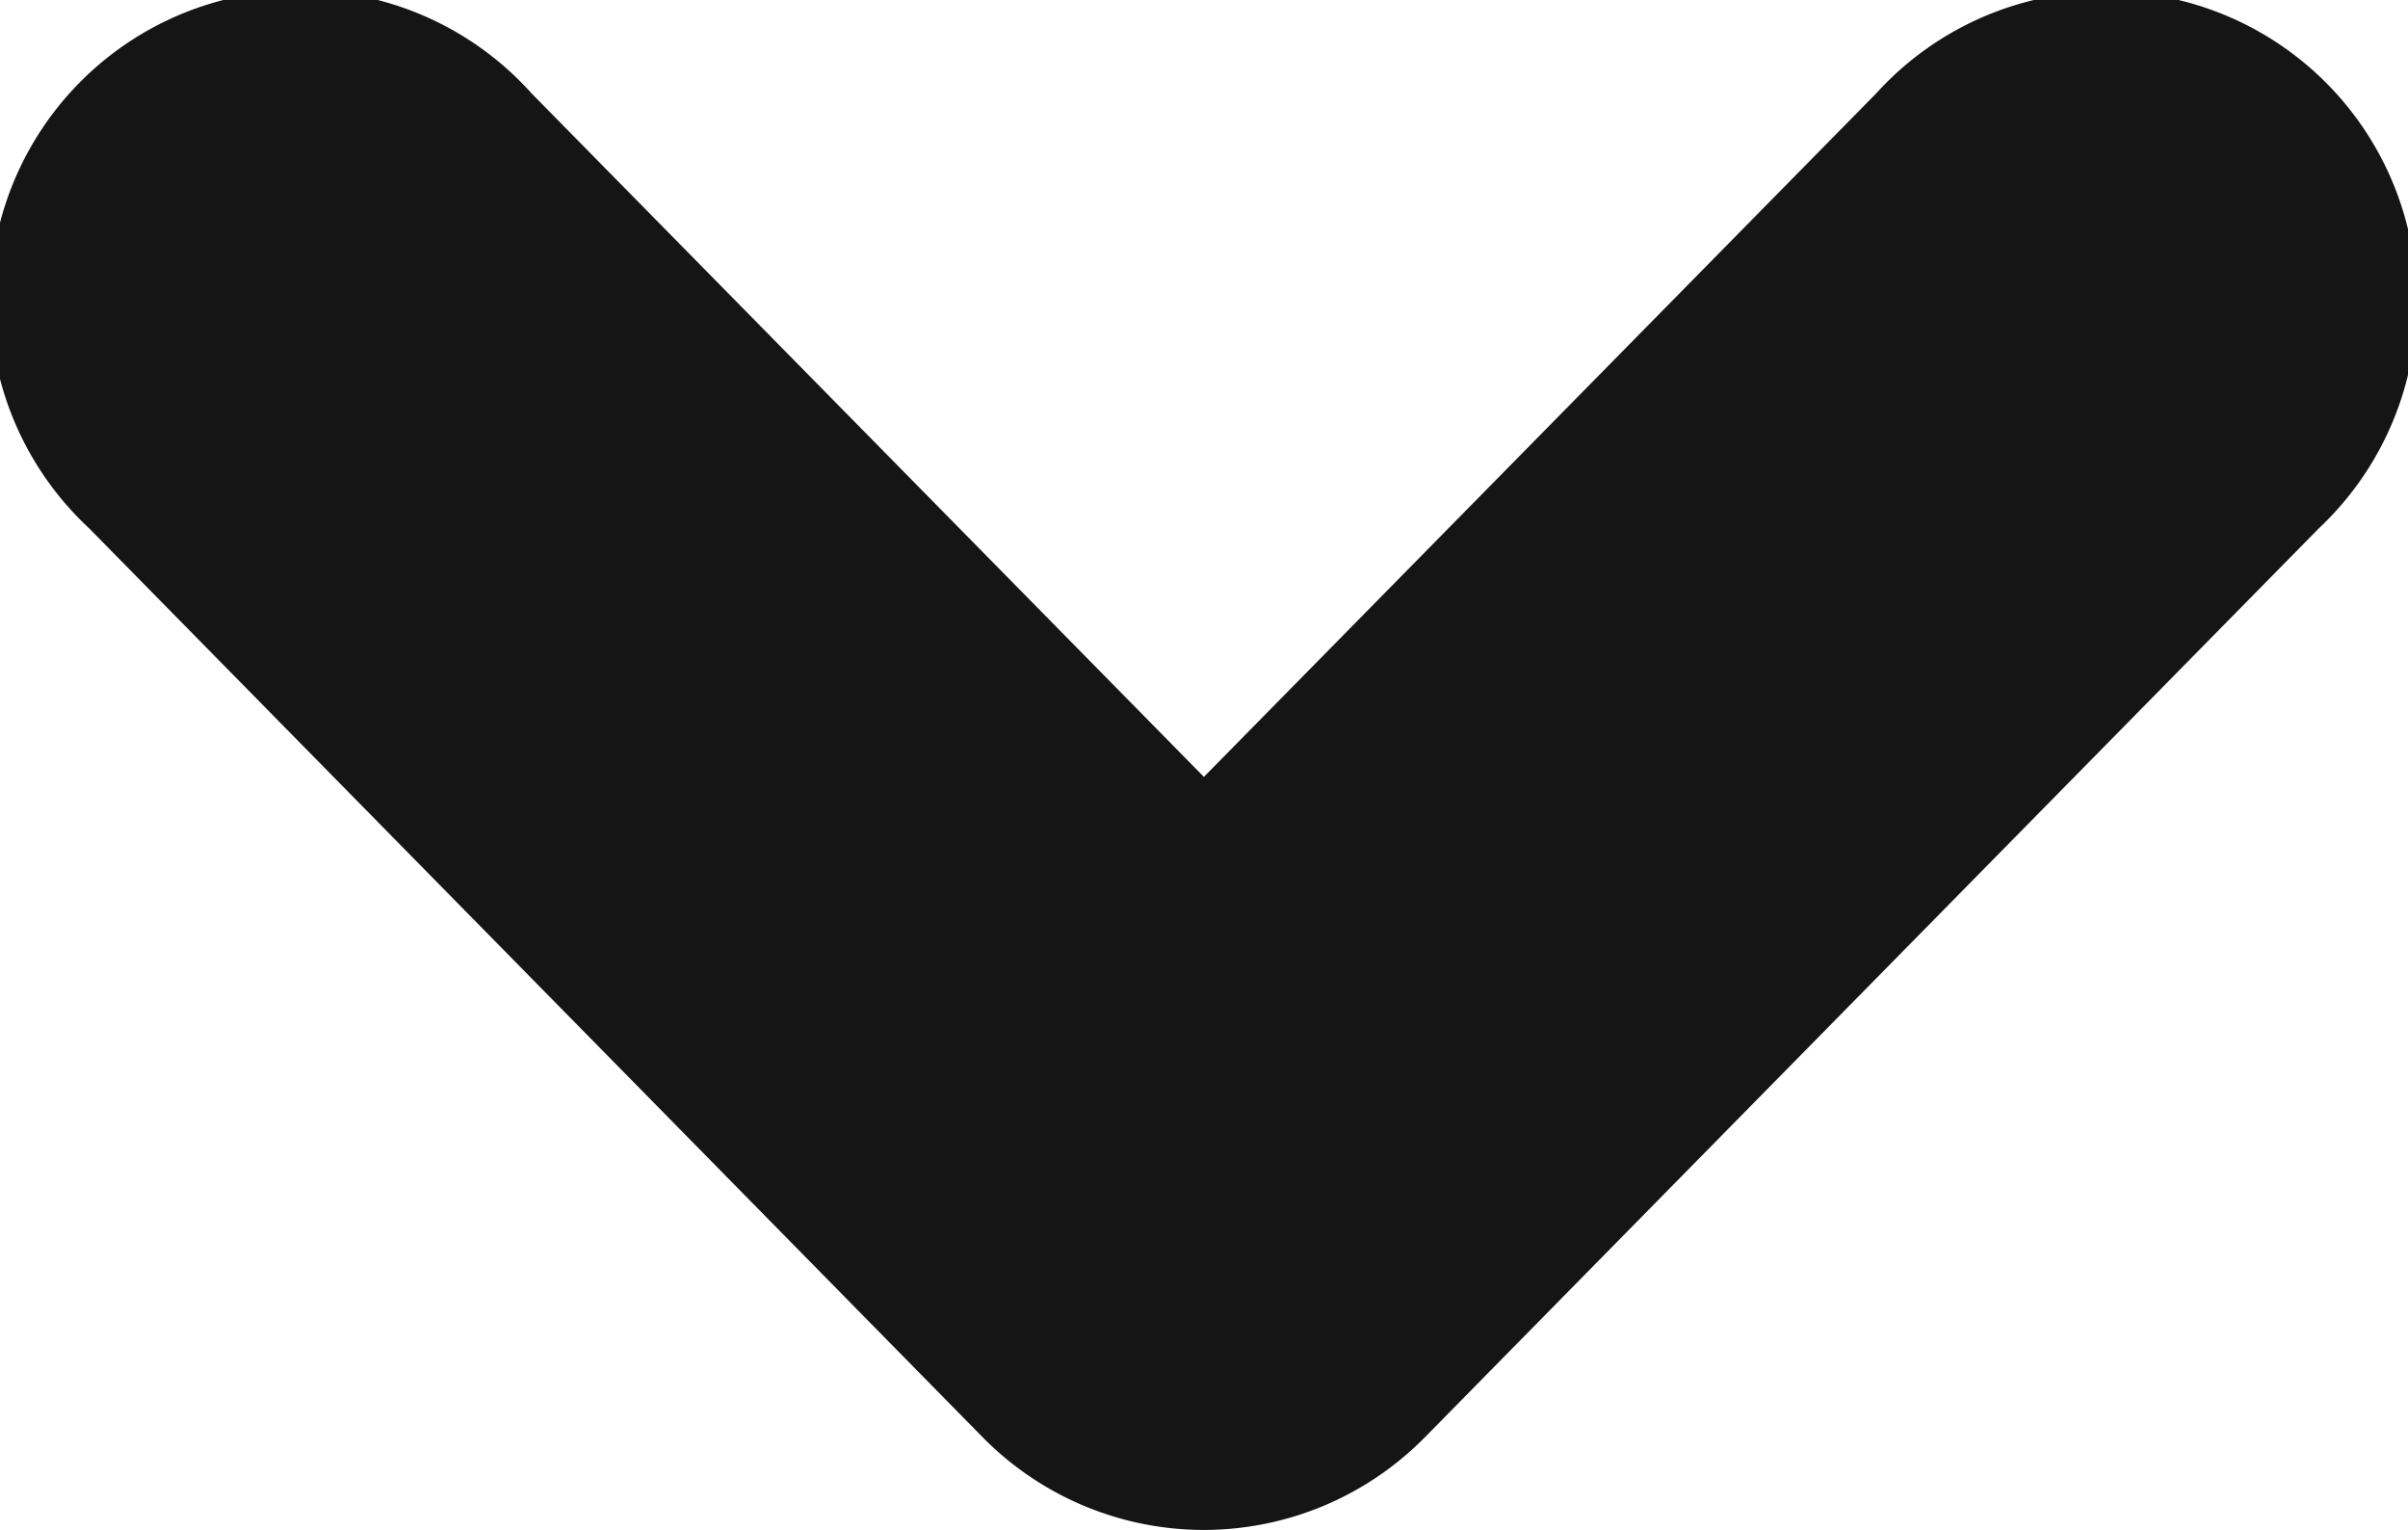
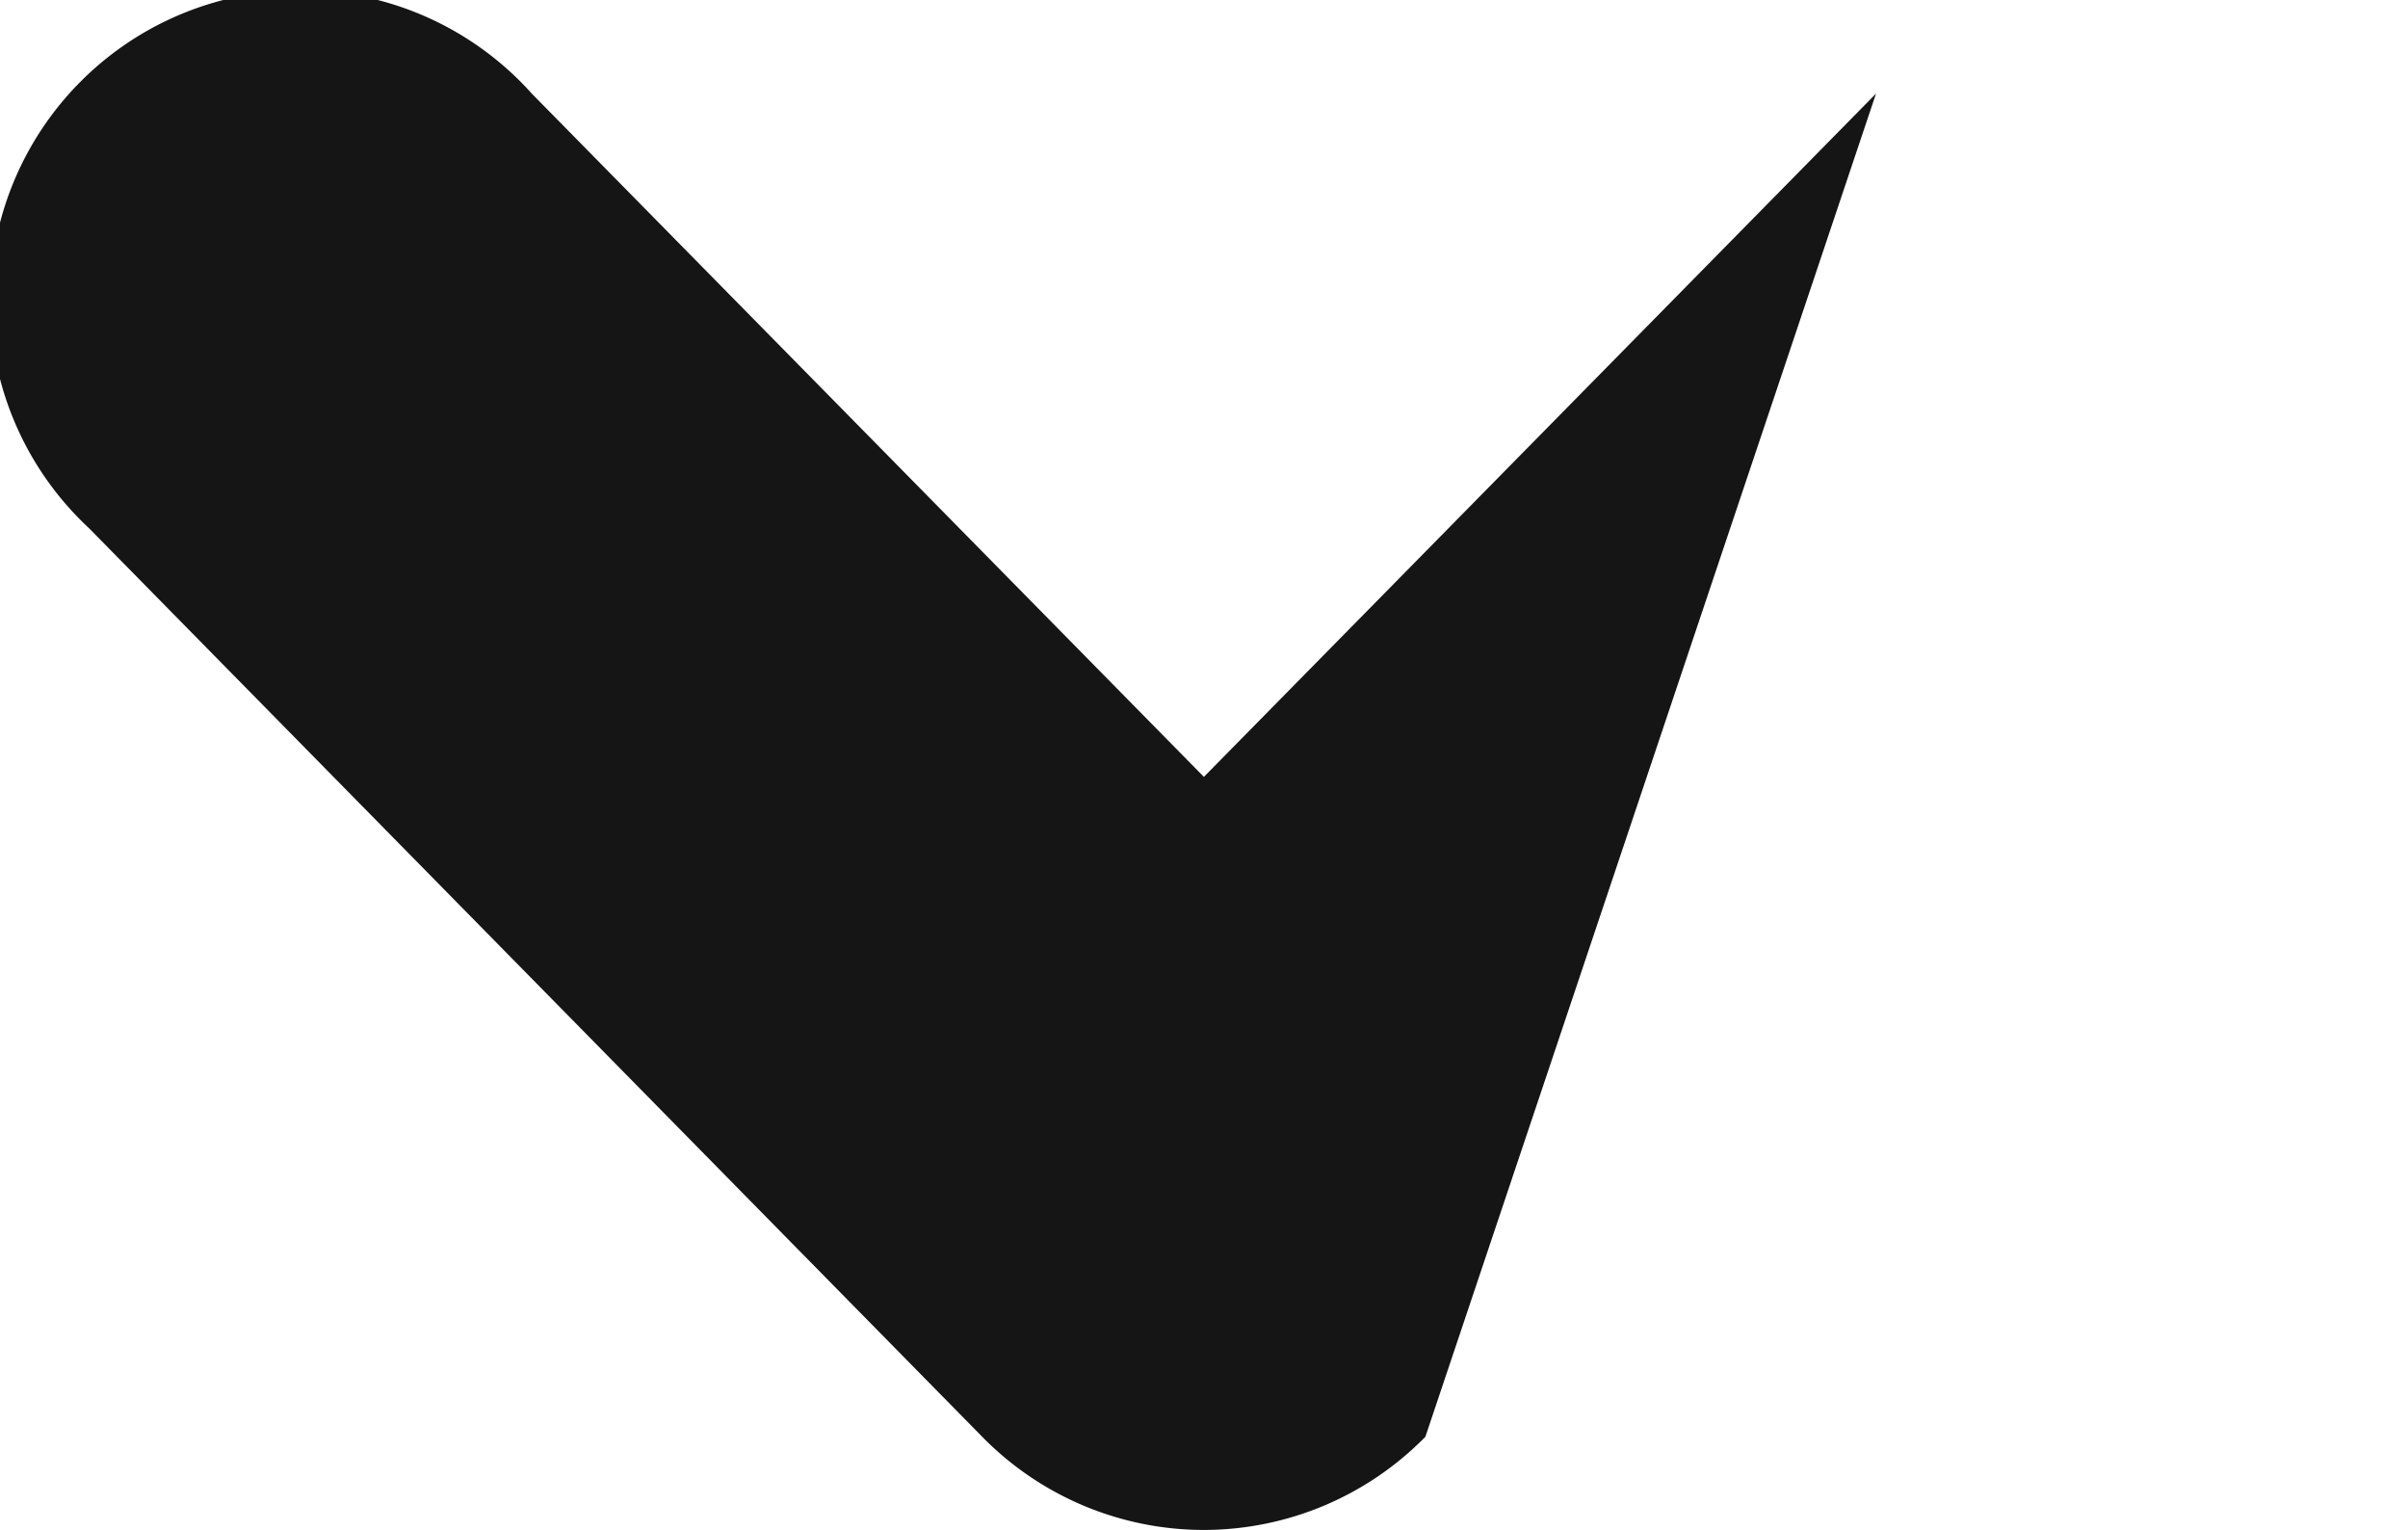
<svg xmlns="http://www.w3.org/2000/svg" width="11.633" height="7.389" viewBox="0 0 11.633 7.389">
  <defs>
    <style>.a{fill:#151515;}</style>
  </defs>
-   <path class="a" d="M439.317,301.45a1.5,1.5,0,0,1-1.069-.448l-4.316-4.389a1.5,1.5,0,1,1,2.138-2.1l3.247,3.3,3.247-3.3a1.5,1.5,0,1,1,2.139,2.1L440.387,301A1.5,1.5,0,0,1,439.317,301.45Z" transform="translate(-433.501 -294.061)" />
+   <path class="a" d="M439.317,301.45a1.5,1.5,0,0,1-1.069-.448l-4.316-4.389a1.5,1.5,0,1,1,2.138-2.1l3.247,3.3,3.247-3.3L440.387,301A1.5,1.5,0,0,1,439.317,301.45Z" transform="translate(-433.501 -294.061)" />
</svg>